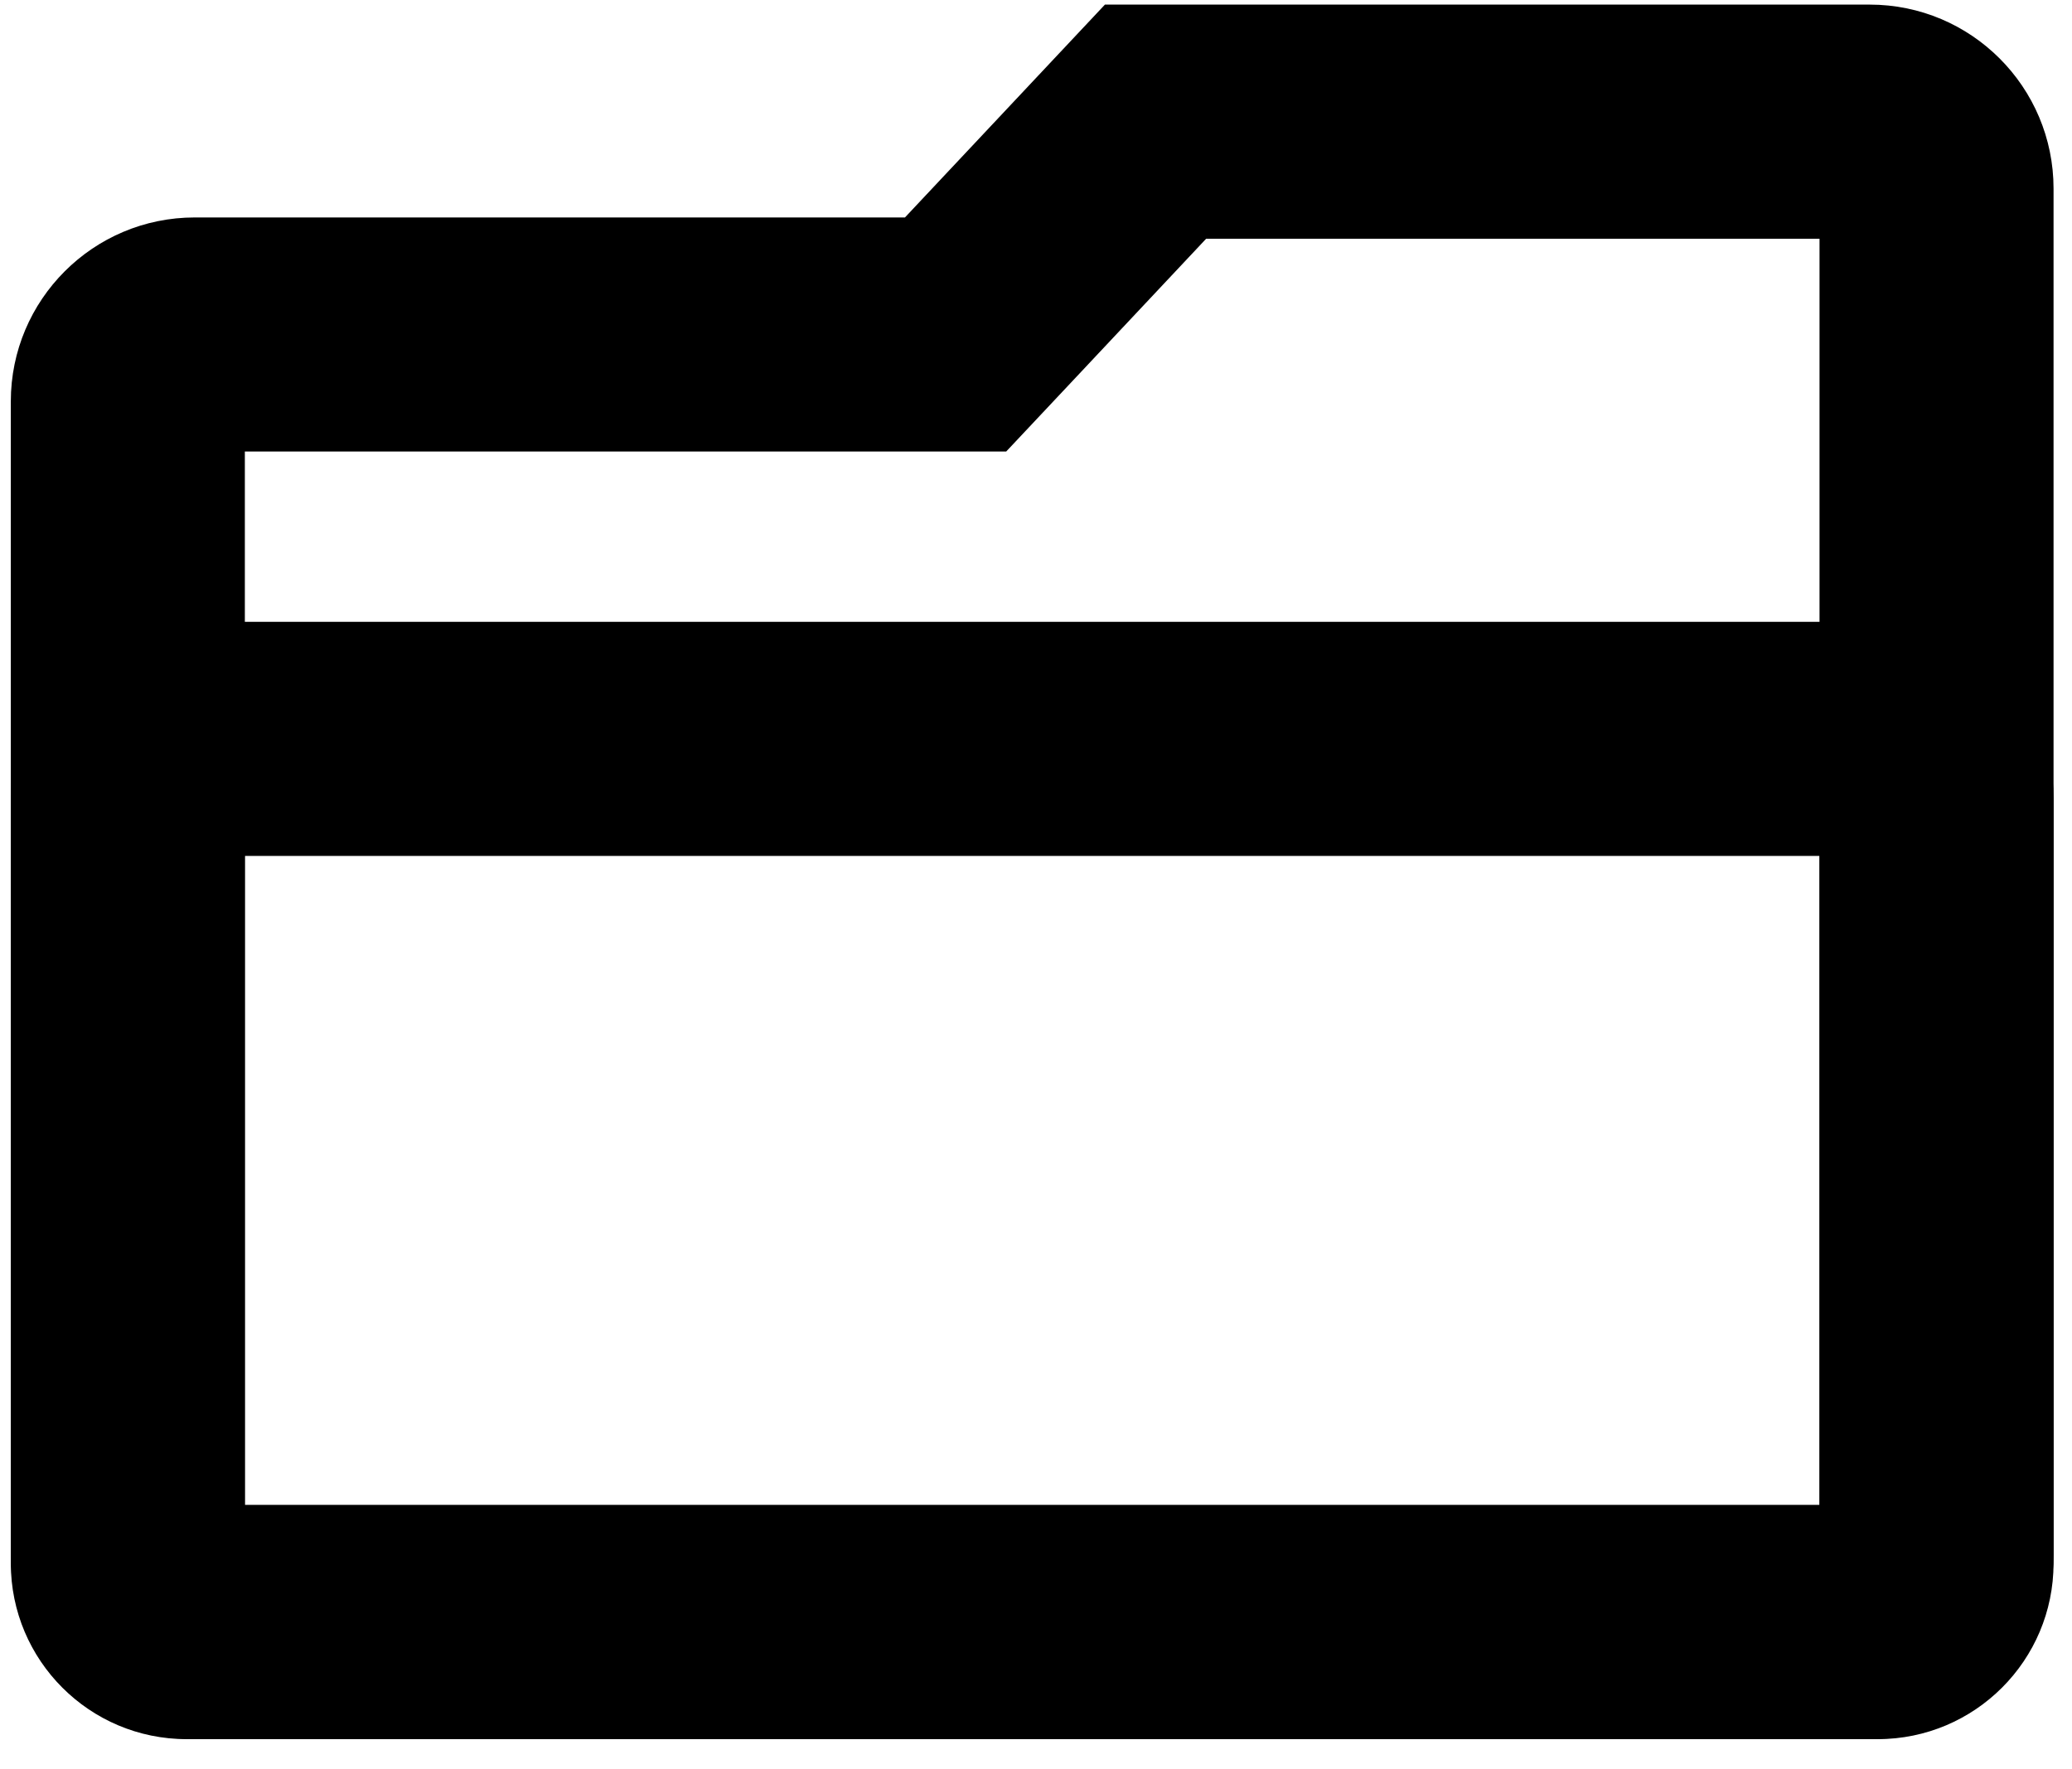
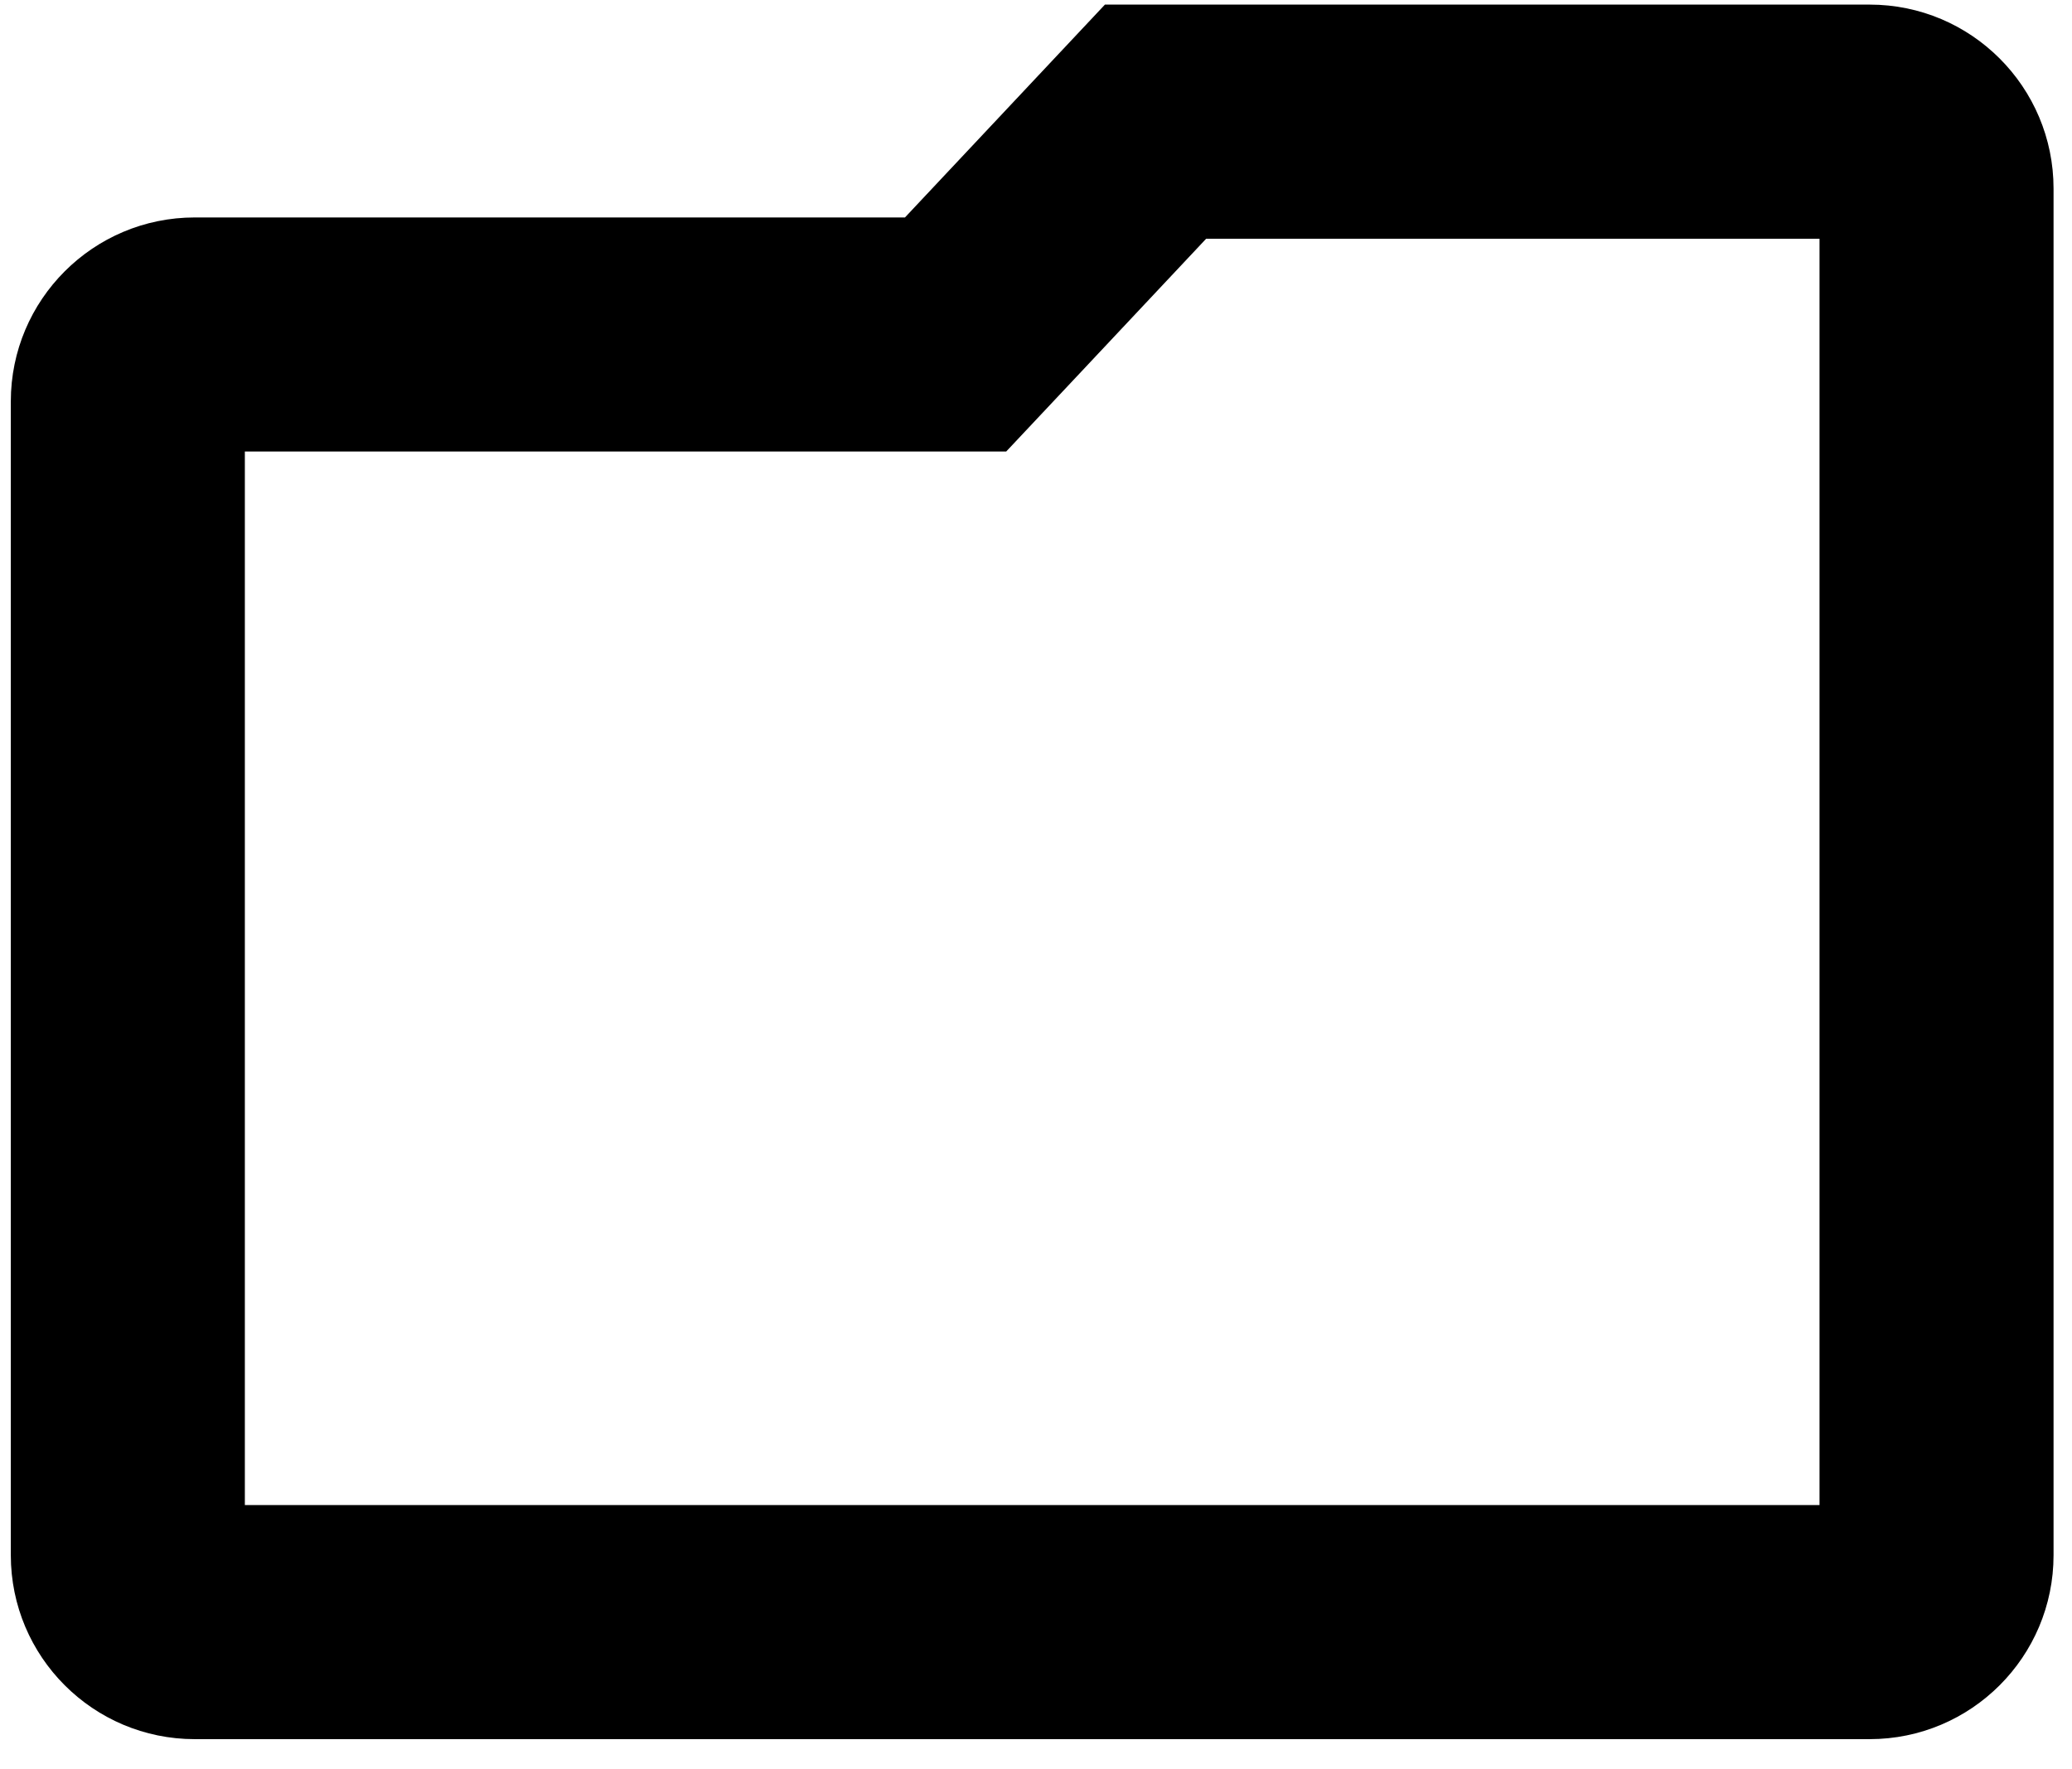
<svg xmlns="http://www.w3.org/2000/svg" width="41" height="35" viewBox="0 0 41 35" fill="none">
-   <path d="M36.004 29.776H4.845V16.933H36.004V29.776ZM37.155 12.302H3.694C1.772 12.302 0.214 13.86 0.214 15.782V30.927C0.214 32.849 1.772 34.407 3.694 34.407H37.155C39.077 34.407 40.635 32.849 40.635 30.927V15.782C40.635 13.86 39.077 12.302 37.155 12.302Z" fill="black" />
  <path d="M36.004 4.723V29.776H4.845V8.933H17.907H19.91L21.282 7.474L23.867 4.723H36.004ZM36.995 0.091H21.864L17.907 4.302H3.854C1.844 4.302 0.214 5.932 0.214 7.942V30.767C0.214 32.777 1.844 34.407 3.854 34.407H36.995C39.005 34.407 40.635 32.777 40.635 30.767V3.732C40.635 1.721 39.005 0.091 36.995 0.091Z" fill="black" />
</svg>